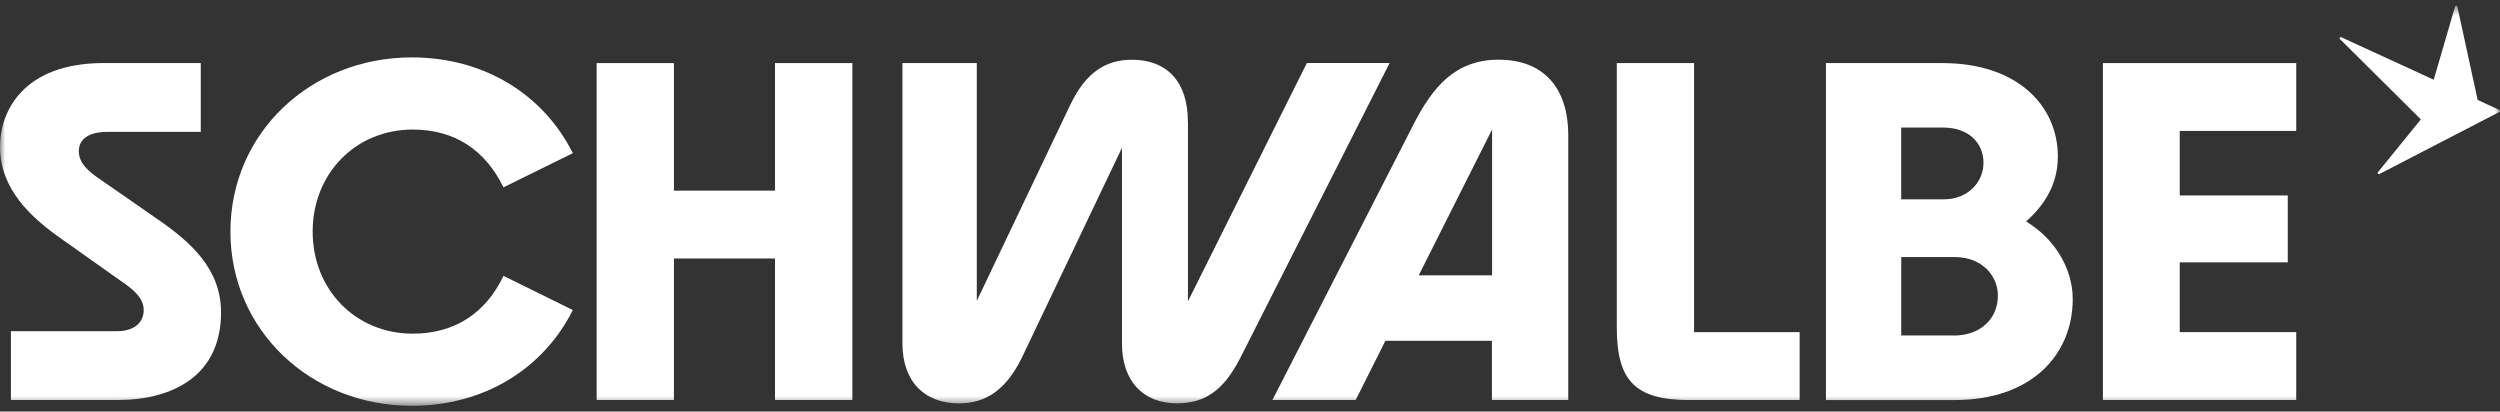
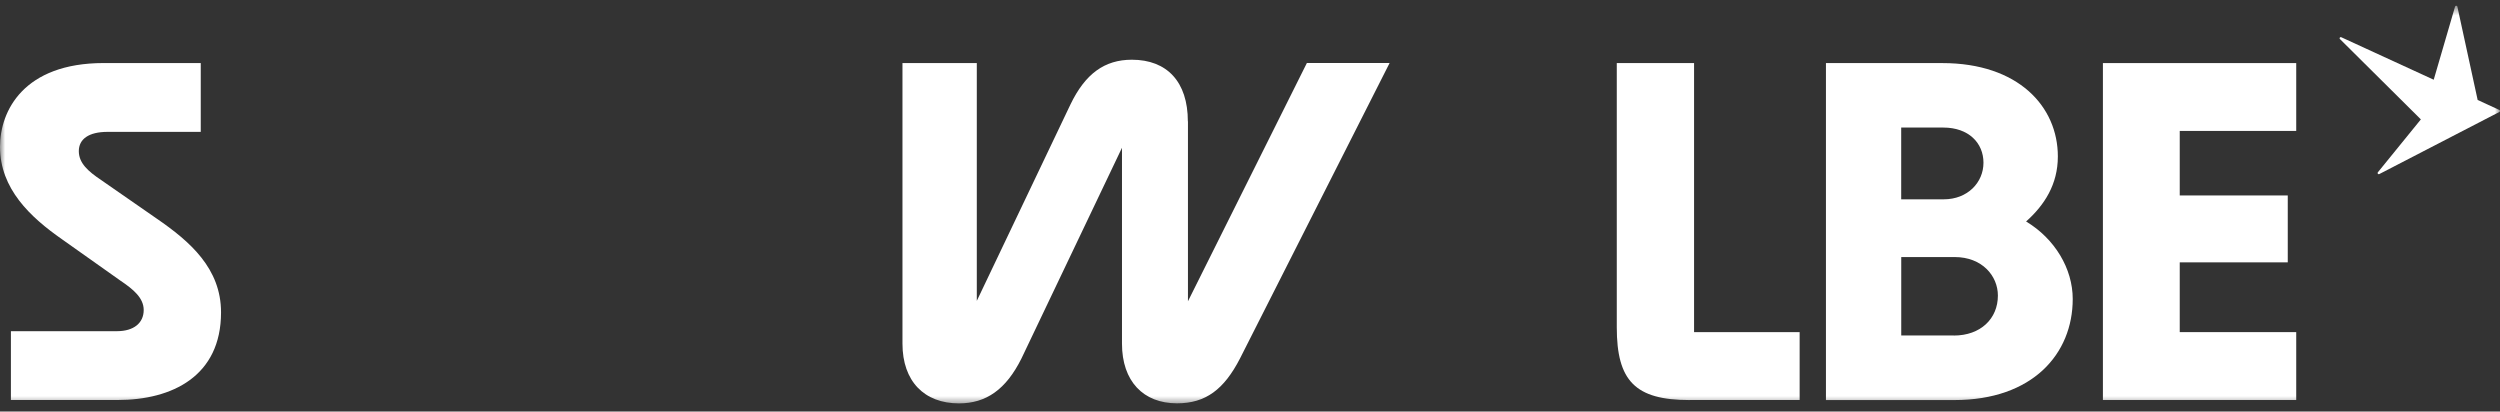
<svg xmlns="http://www.w3.org/2000/svg" width="243" height="40" viewBox="0 0 243 40" fill="none">
  <rect x="0" y="0" width="243" height="40" fill="#333333" stroke="none" />
  <g clip-path="url(#clip0_1_17)">
    <mask id="mask0_1_17" style="mask-type:luminance" maskUnits="userSpaceOnUse" x="0" y="0" width="243" height="40">
      <path d="M243 0.556H0V39.444H243V0.556Z" fill="white" />
    </mask>
    <g mask="url(#mask0_1_17)">
      <path d="M204.403 38.881H223.193V32.282H211.87V25.501H222.37V18.998H211.87V12.726H223.193V6.132H204.403V38.881Z" fill="white" />
      <path d="M196.94 21.525C198.724 19.932 200.023 17.92 200.023 15.21C200.023 10.344 196.167 6.132 188.799 6.132H177.482V38.886H189.959C197.57 38.886 201.469 34.395 201.469 29.062C201.469 26.117 199.735 23.214 196.94 21.53V21.525ZM184.801 12.399H188.893C191.351 12.399 192.793 13.896 192.793 15.816C192.793 17.737 191.252 19.373 188.938 19.373H184.796V12.404L184.801 12.399ZM189.904 32.61H184.801V24.986H190.003C192.654 24.986 194.195 26.81 194.195 28.73C194.195 30.978 192.511 32.615 189.909 32.615L189.904 32.61Z" fill="white" />
      <path d="M164.232 38.881H174.925V32.282H164.663V6.132H157.151V31.82C157.151 37.014 158.935 38.886 164.232 38.886" fill="white" />
-       <path d="M145.69 5.8C141.404 5.8 139.233 8.515 137.405 12.072L123.679 38.881H131.771L134.66 33.125H145.016V38.881H152.434V13.15C152.434 8.472 149.976 5.805 145.69 5.805V5.8ZM145.031 26.762H137.9L145.031 12.587V26.762Z" fill="white" />
      <path d="M115.459 11.793C115.459 7.957 113.437 5.805 110.018 5.805C107.367 5.805 105.489 7.162 104.047 10.156L94.945 29.245V6.132H87.72V33.409C87.72 37.057 89.841 39.209 93.21 39.209C95.861 39.209 97.784 37.851 99.28 34.857L109.057 14.363V33.404C109.057 37.052 111.128 39.204 114.403 39.204C117.198 39.204 118.977 37.846 120.523 34.853L135.071 6.123H127.029L115.469 29.284V11.793H115.459Z" fill="white" />
-       <path d="M57.995 38.881H65.506V25.125H75.332V38.881H82.849V6.132H75.332V18.531H65.506V6.132H57.995V38.881Z" fill="white" />
-       <path d="M22.397 22.507C22.397 32.1 30.201 39.444 40.027 39.444C47.014 39.444 52.792 35.888 55.681 30.136L48.937 26.815C47.202 30.463 44.17 32.432 40.121 32.432C34.582 32.432 30.39 28.172 30.39 22.512C30.39 16.851 34.582 12.592 40.121 12.592C44.17 12.592 47.153 14.556 48.937 18.209L55.681 14.888C52.792 9.131 47.009 5.579 40.027 5.579C30.201 5.579 22.397 12.924 22.397 22.516" fill="white" />
      <path d="M1.06 38.881H11.417C16.763 38.881 21.485 36.542 21.485 30.367C21.485 26.107 18.497 23.489 15.222 21.241L9.826 17.496C8.572 16.654 7.661 15.86 7.661 14.69C7.661 13.521 8.622 12.818 10.455 12.818H19.513V6.128H10.074C2.314 6.132 0 10.763 0 14.271C0 18.343 2.938 21.101 6.02 23.253L11.704 27.277C12.958 28.119 13.968 28.961 13.968 30.131C13.968 31.392 13.007 32.191 11.367 32.191H1.06V38.881Z" fill="white" />
      <path d="M242.929 10.686L240.828 9.718L238.856 0.645C238.831 0.53 238.667 0.525 238.633 0.636L236.557 7.75L227.573 3.62C227.454 3.567 227.35 3.711 227.444 3.798L235.308 11.605L231.126 16.75C231.051 16.846 231.16 16.972 231.269 16.919L242.939 10.883C243.023 10.84 243.018 10.724 242.939 10.686" fill="white" />
    </g>
  </g>
  <defs>
    <clipPath id="clip0_1_17">
      <rect width="243" height="40" fill="white" />
    </clipPath>
  </defs>
</svg>